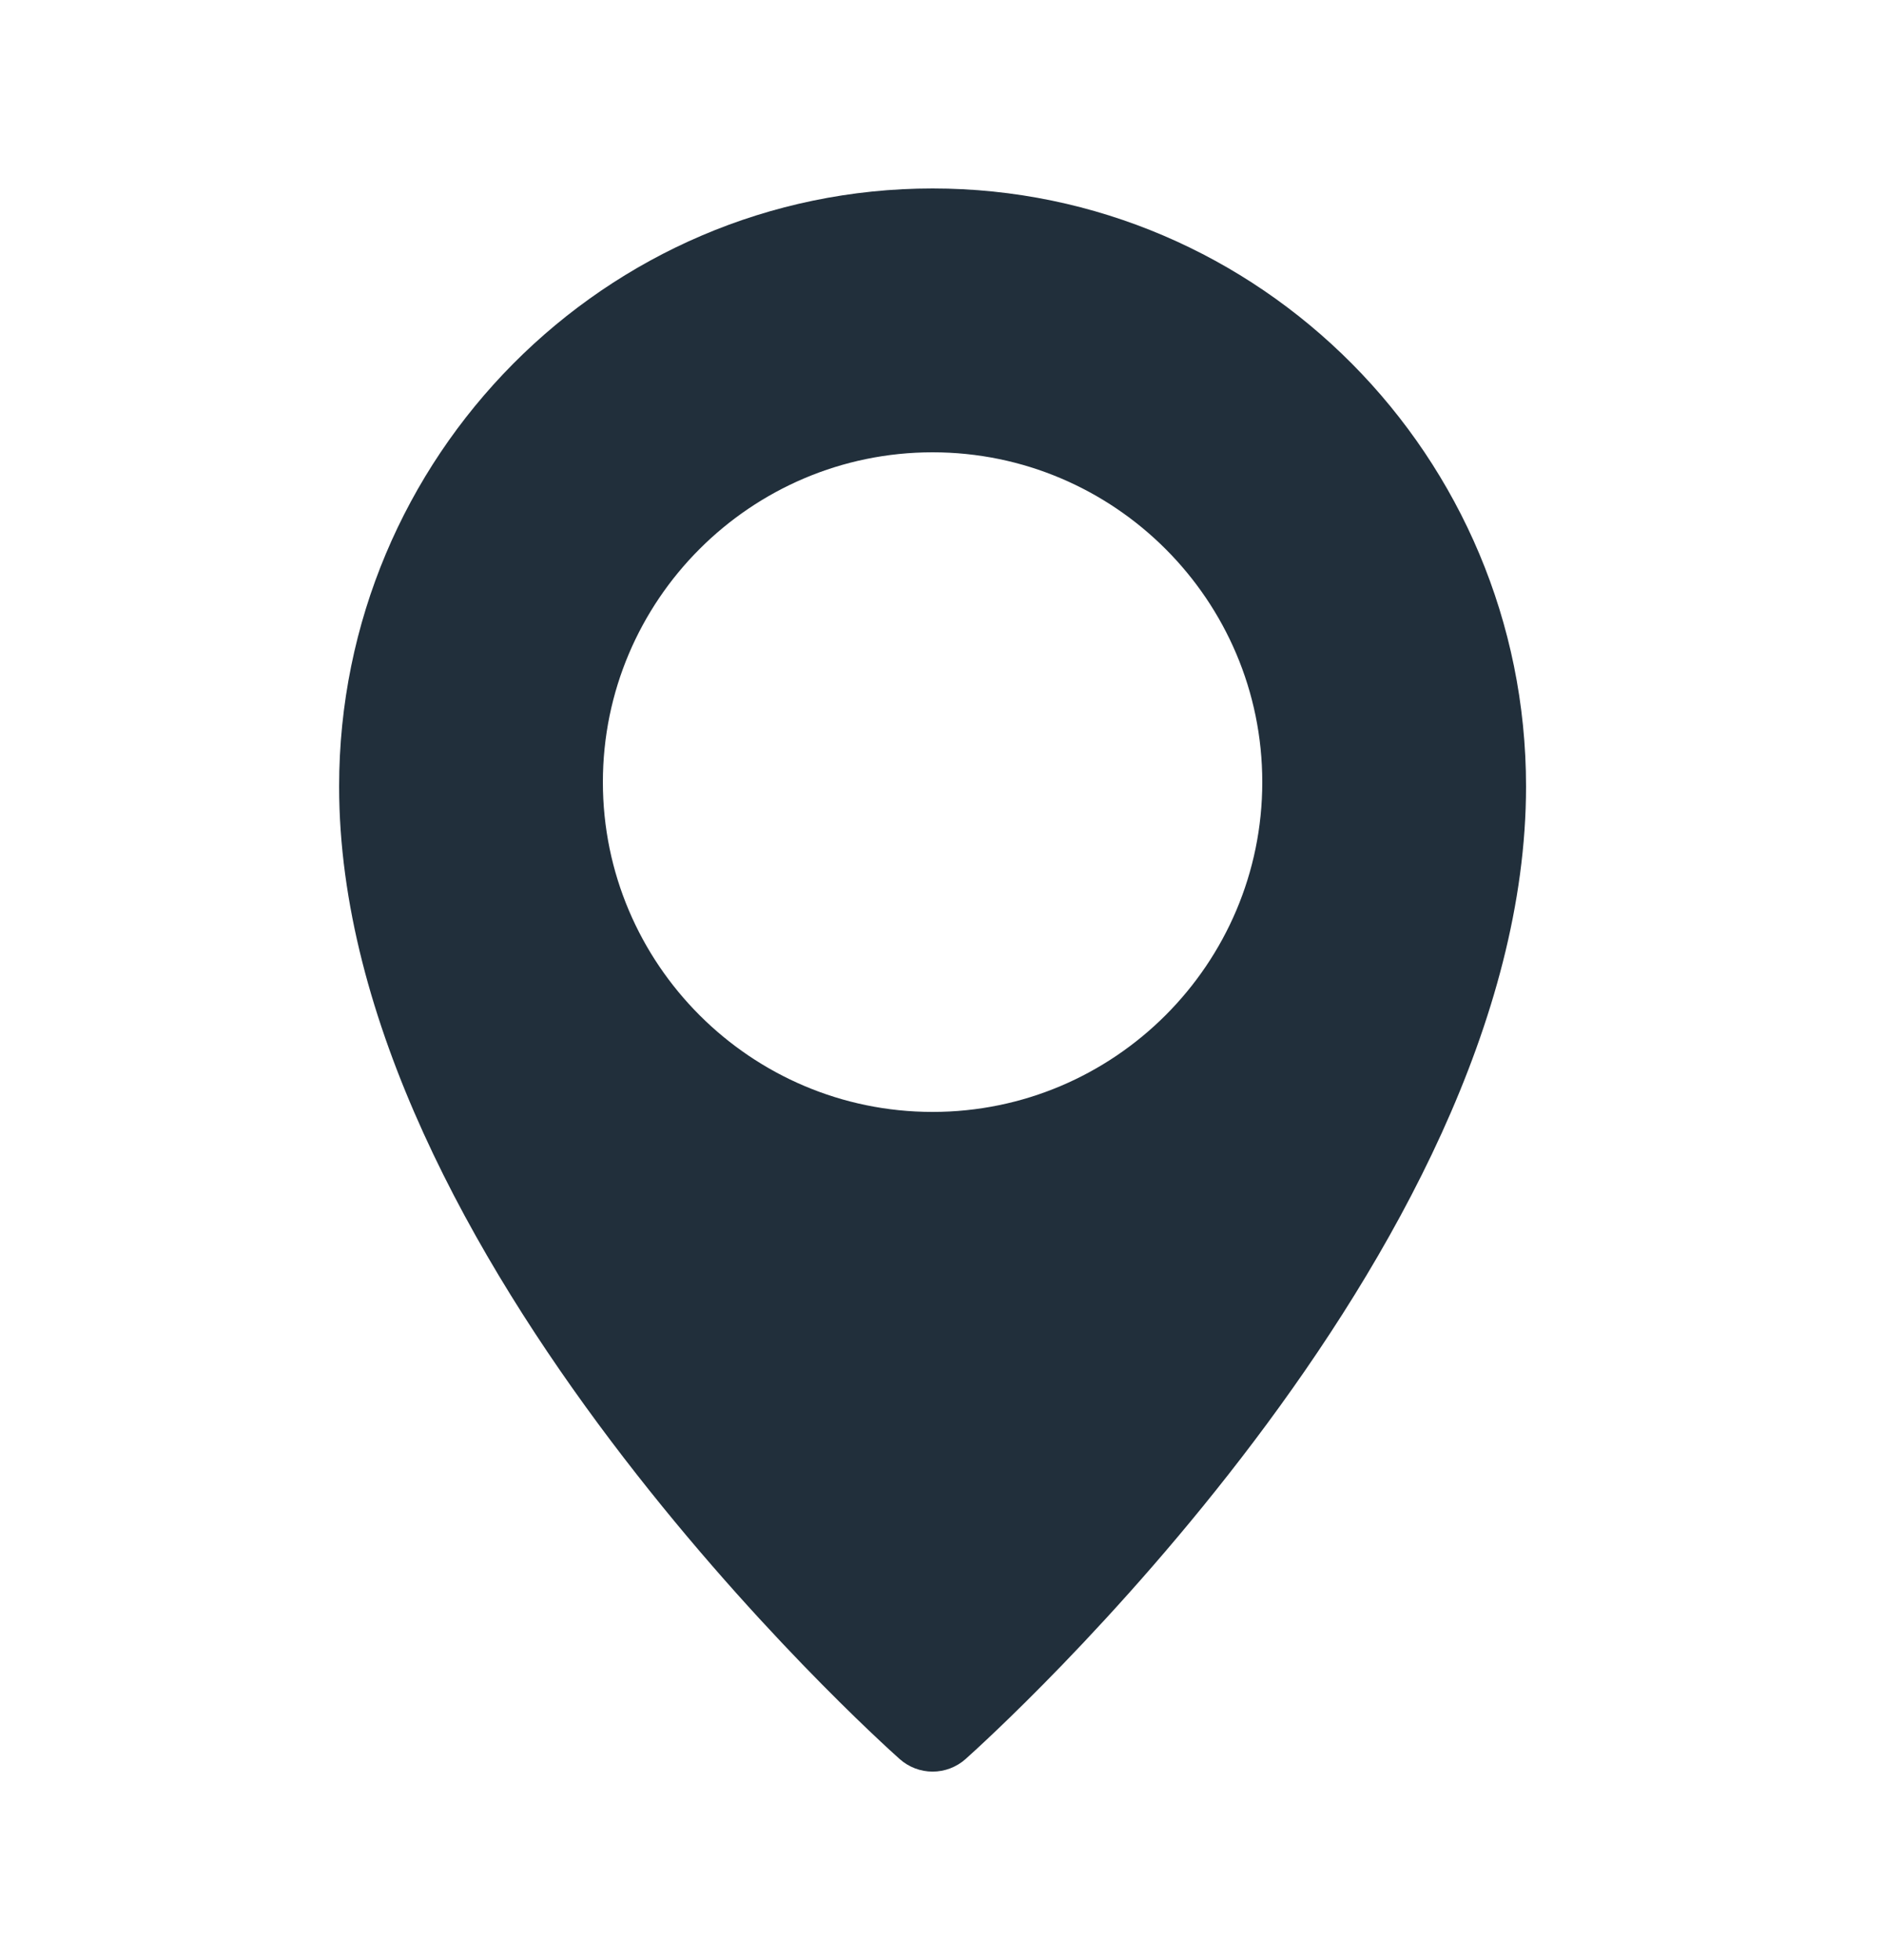
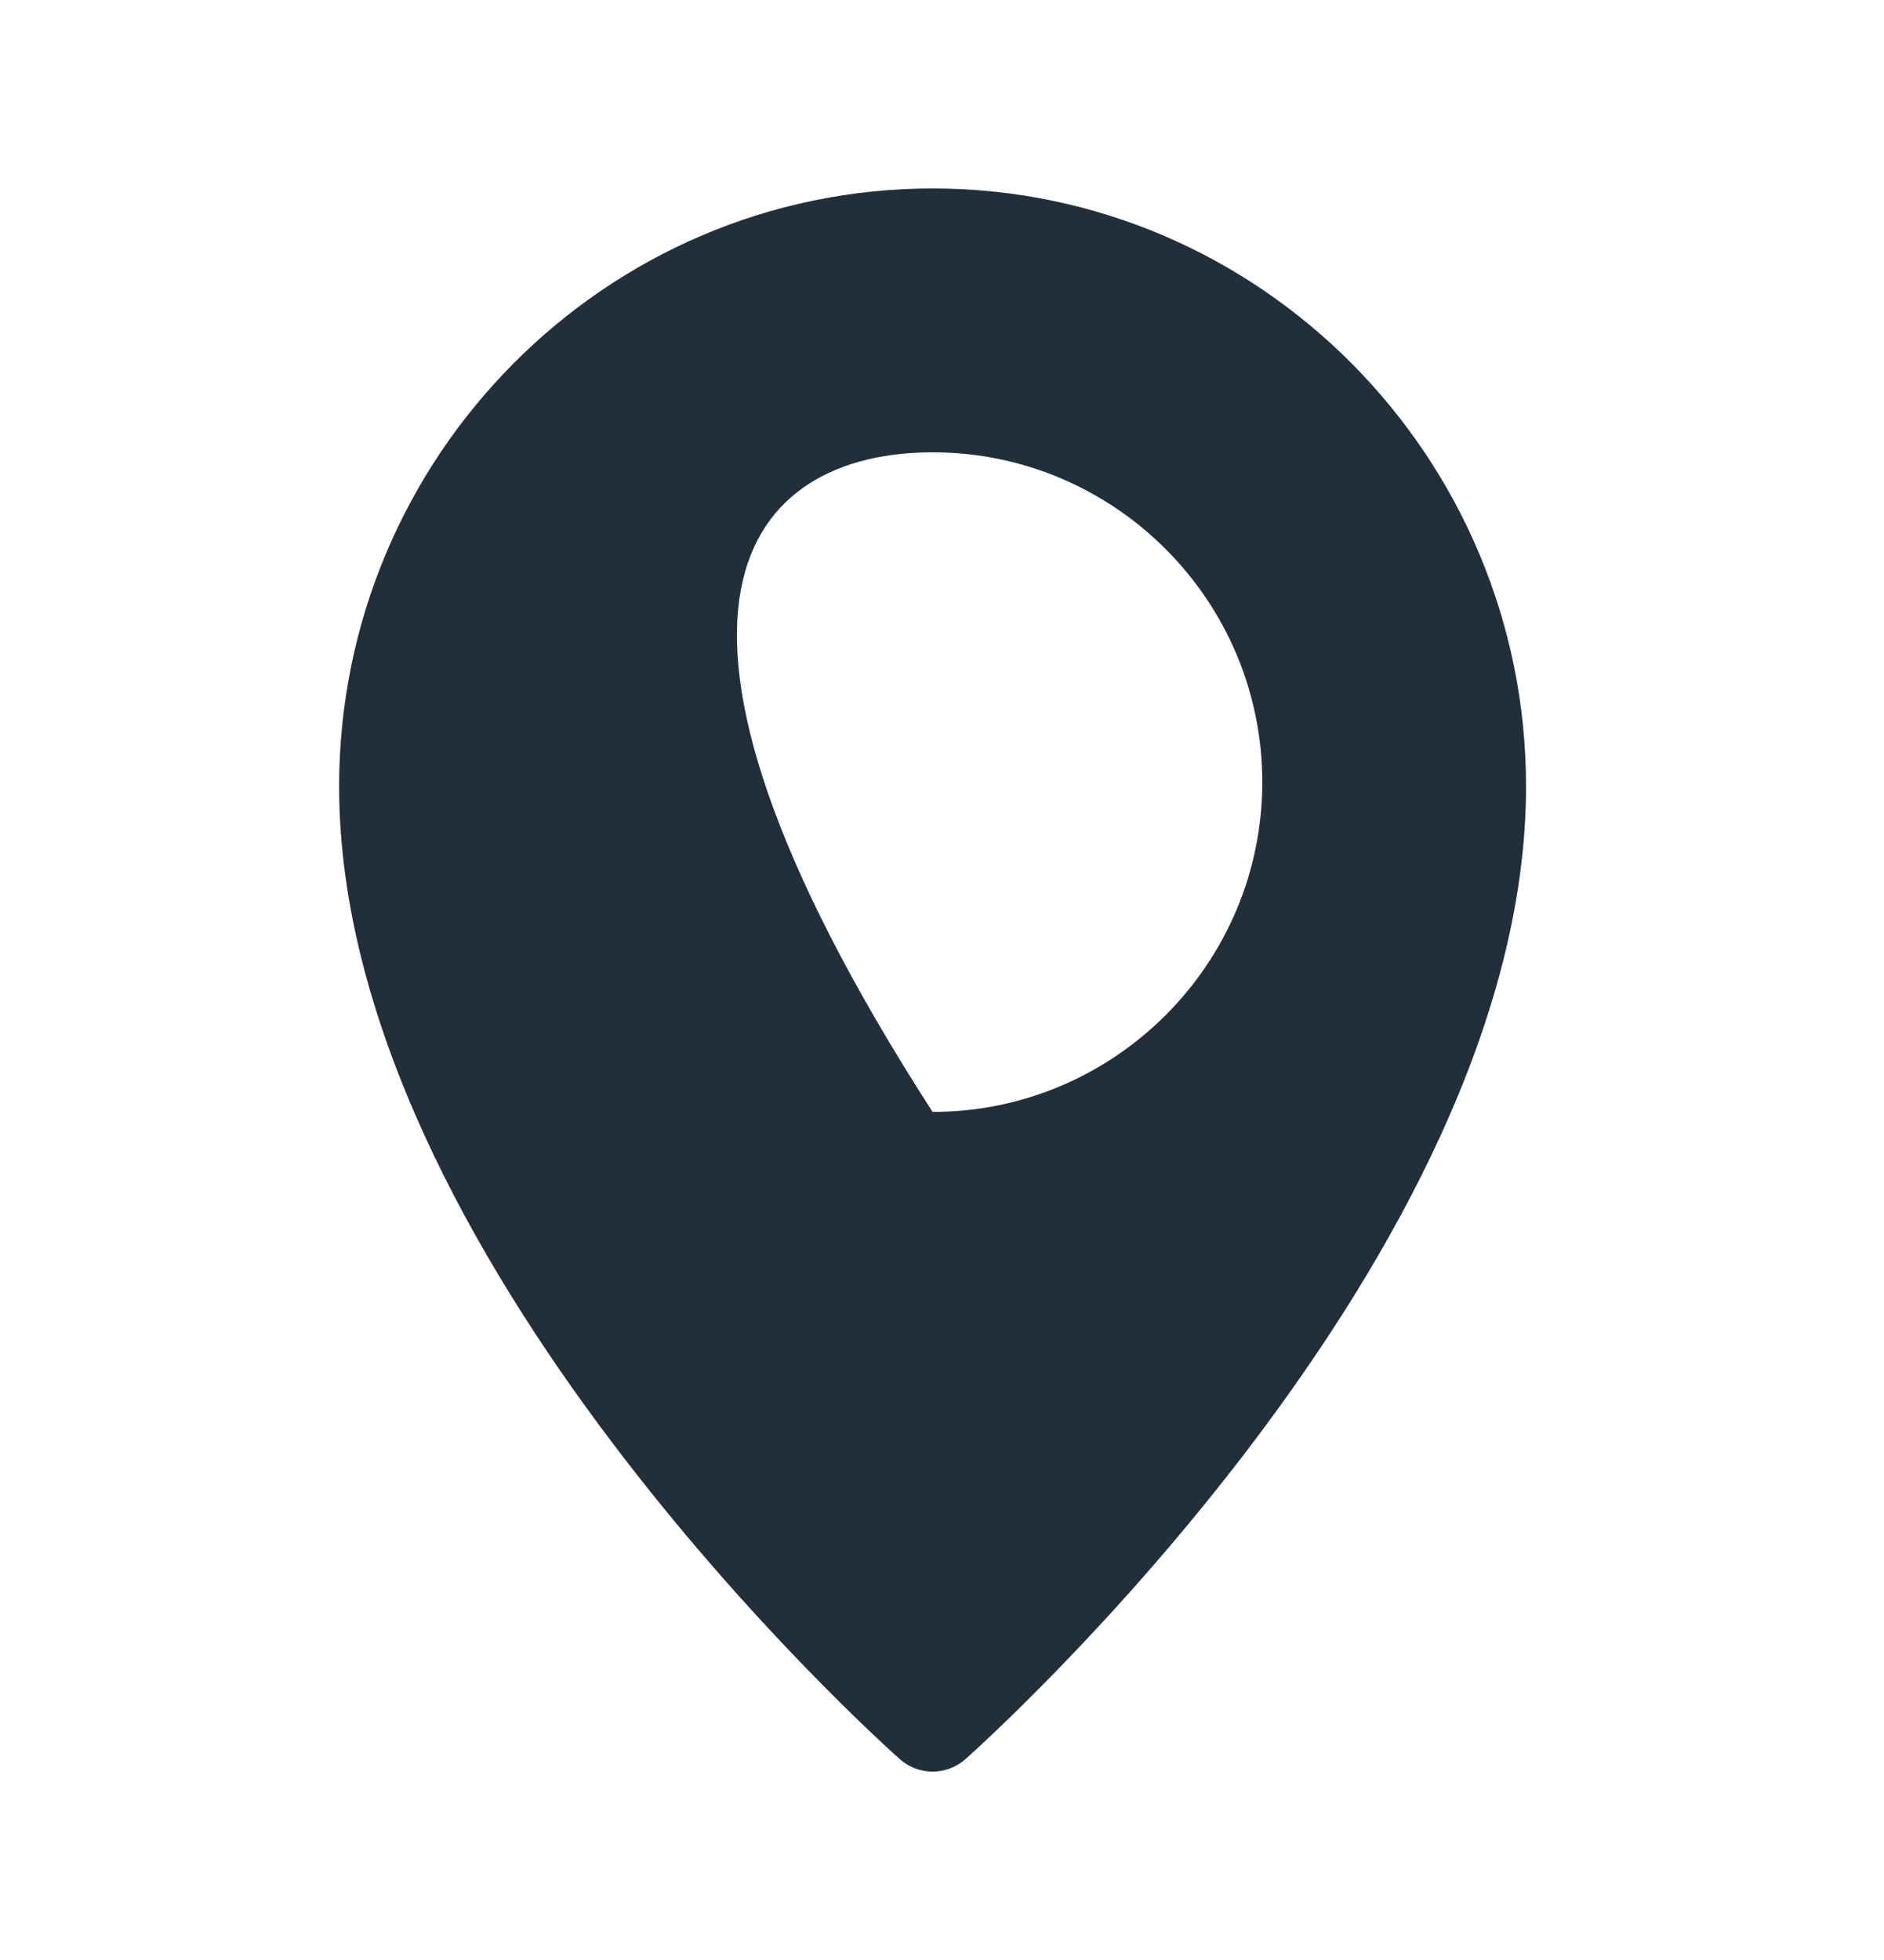
<svg xmlns="http://www.w3.org/2000/svg" width="25" height="26" viewBox="0 0 25 26" fill="none">
  <g id="NTL0026">
    <g id="Group">
-       <path id="Vector" d="M12.375 2.5C8.033 2.5 4.5 6.058 4.5 10.432C4.5 16.647 11.635 23.064 11.938 23.334C12.058 23.441 12.214 23.501 12.375 23.501C12.536 23.501 12.691 23.442 12.812 23.335C13.115 23.064 20.25 16.647 20.25 10.432C20.25 6.058 16.717 2.5 12.375 2.5ZM12.375 14.75C9.963 14.75 8 12.787 8 10.375C8 7.963 9.963 6 12.375 6C14.787 6 16.75 7.963 16.75 10.375C16.75 12.787 14.787 14.75 12.375 14.75Z" fill="#212F3B" />
+       <path id="Vector" d="M12.375 2.5C8.033 2.5 4.5 6.058 4.5 10.432C4.5 16.647 11.635 23.064 11.938 23.334C12.058 23.441 12.214 23.501 12.375 23.501C12.536 23.501 12.691 23.442 12.812 23.335C13.115 23.064 20.25 16.647 20.25 10.432C20.25 6.058 16.717 2.5 12.375 2.5ZM12.375 14.75C8 7.963 9.963 6 12.375 6C14.787 6 16.75 7.963 16.75 10.375C16.75 12.787 14.787 14.75 12.375 14.75Z" fill="#212F3B" />
    </g>
  </g>
</svg>